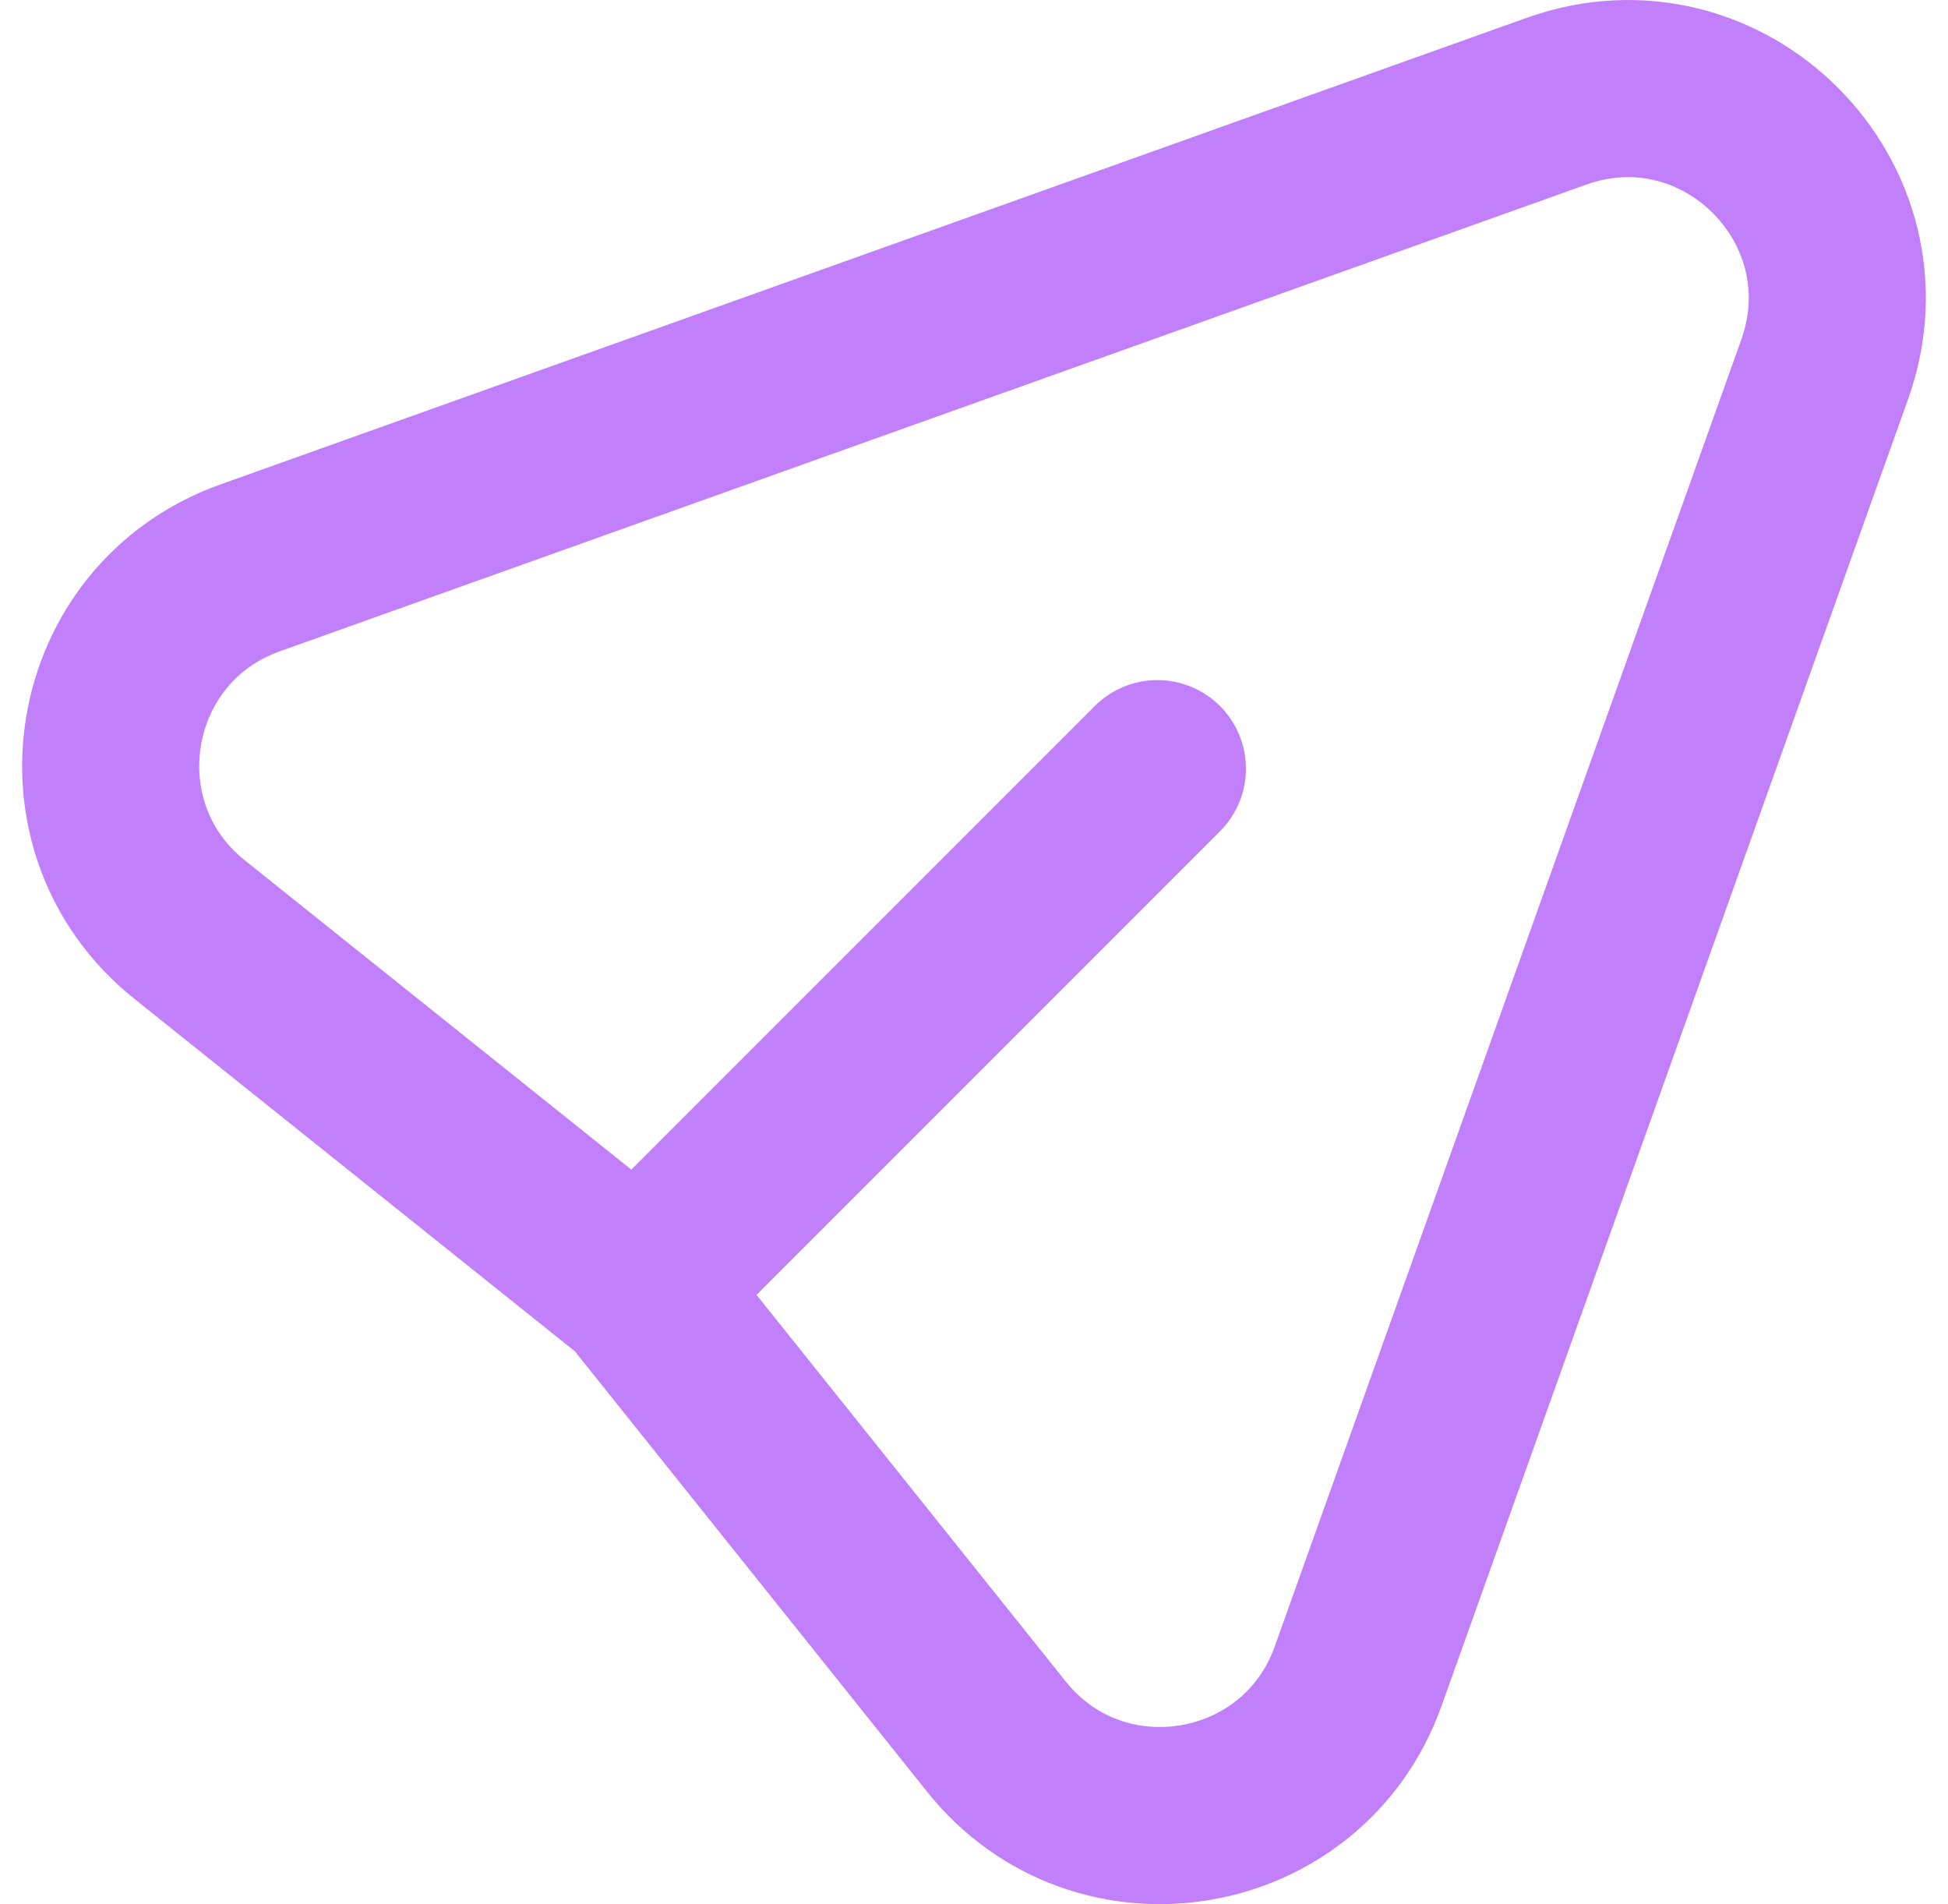
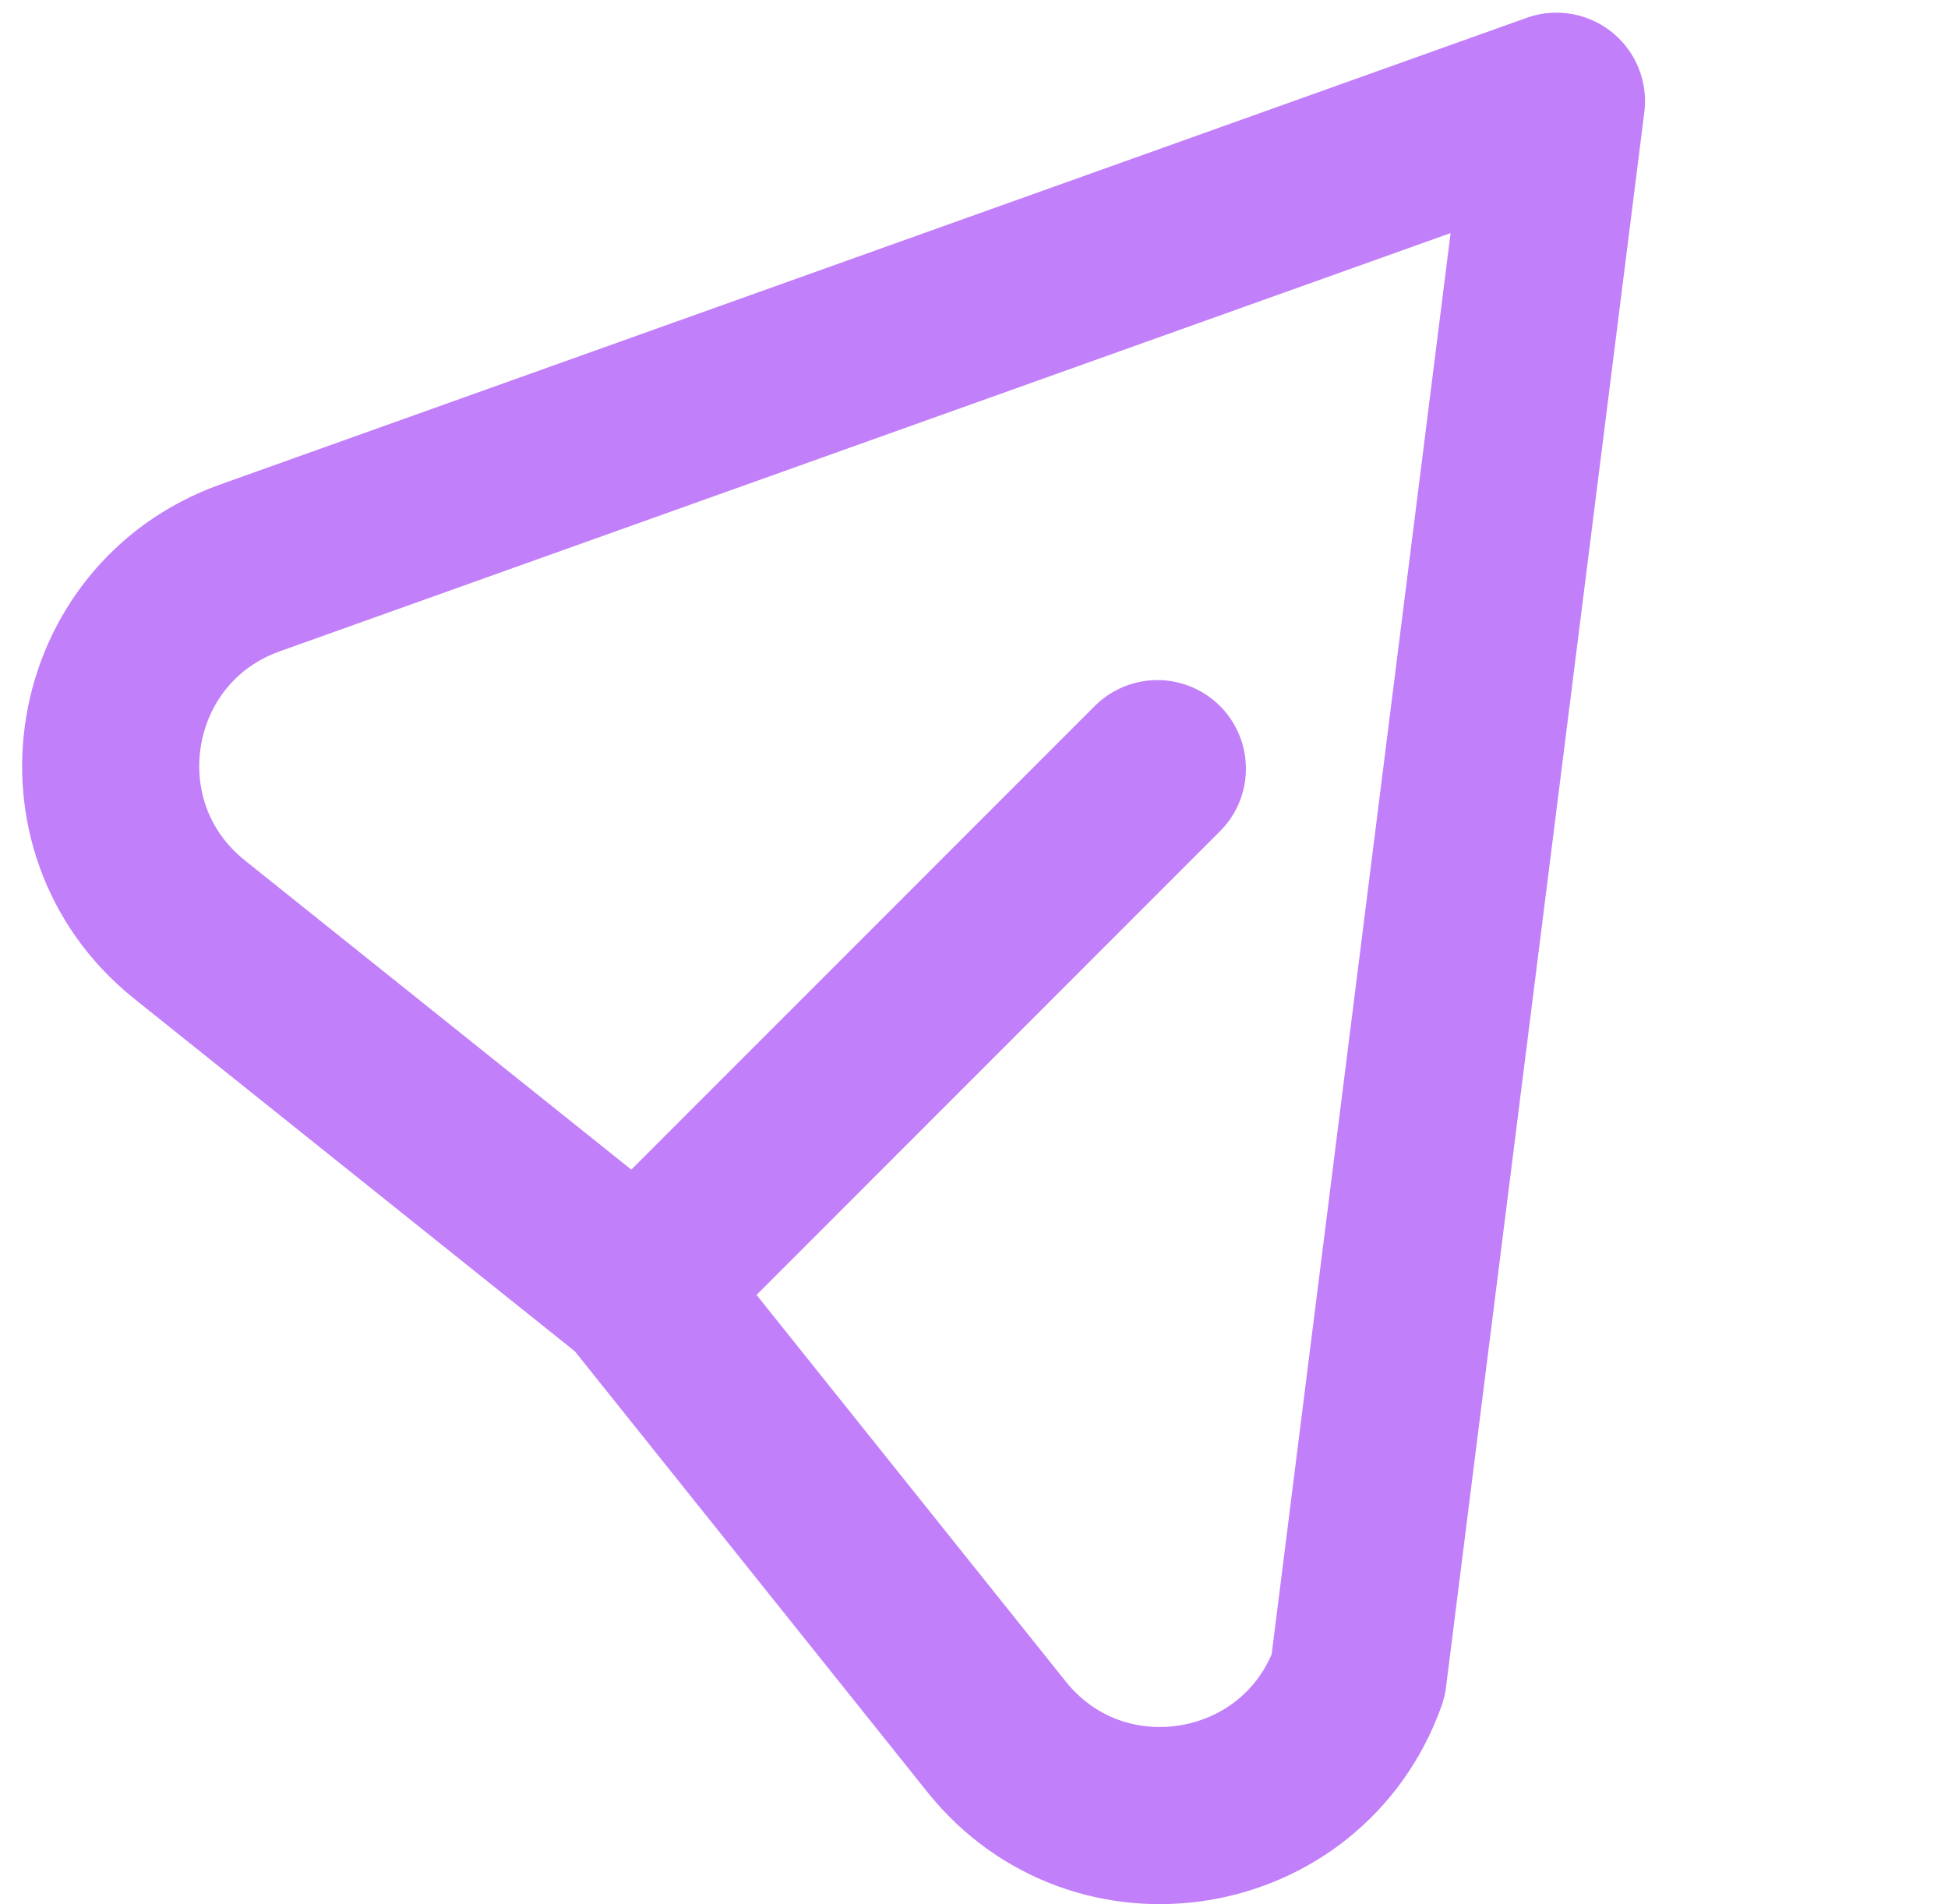
<svg xmlns="http://www.w3.org/2000/svg" width="44" height="43" viewBox="0 0 44 43" fill="none">
-   <path d="M14.408 29.093L4.281 20.991C1.382 18.672 2.152 14.071 5.649 12.824L35.156 2.286C38.922 0.94 42.56 4.578 41.214 8.344L30.677 37.852C29.428 41.347 24.828 42.118 22.509 39.22L14.408 29.093ZM14.408 29.093L26.142 17.358" stroke="#C17FF9" stroke-width="4" stroke-linecap="round" stroke-linejoin="round" />
+   <path d="M14.408 29.093L4.281 20.991C1.382 18.672 2.152 14.071 5.649 12.824L35.156 2.286L30.677 37.852C29.428 41.347 24.828 42.118 22.509 39.22L14.408 29.093ZM14.408 29.093L26.142 17.358" stroke="#C17FF9" stroke-width="4" stroke-linecap="round" stroke-linejoin="round" />
</svg>